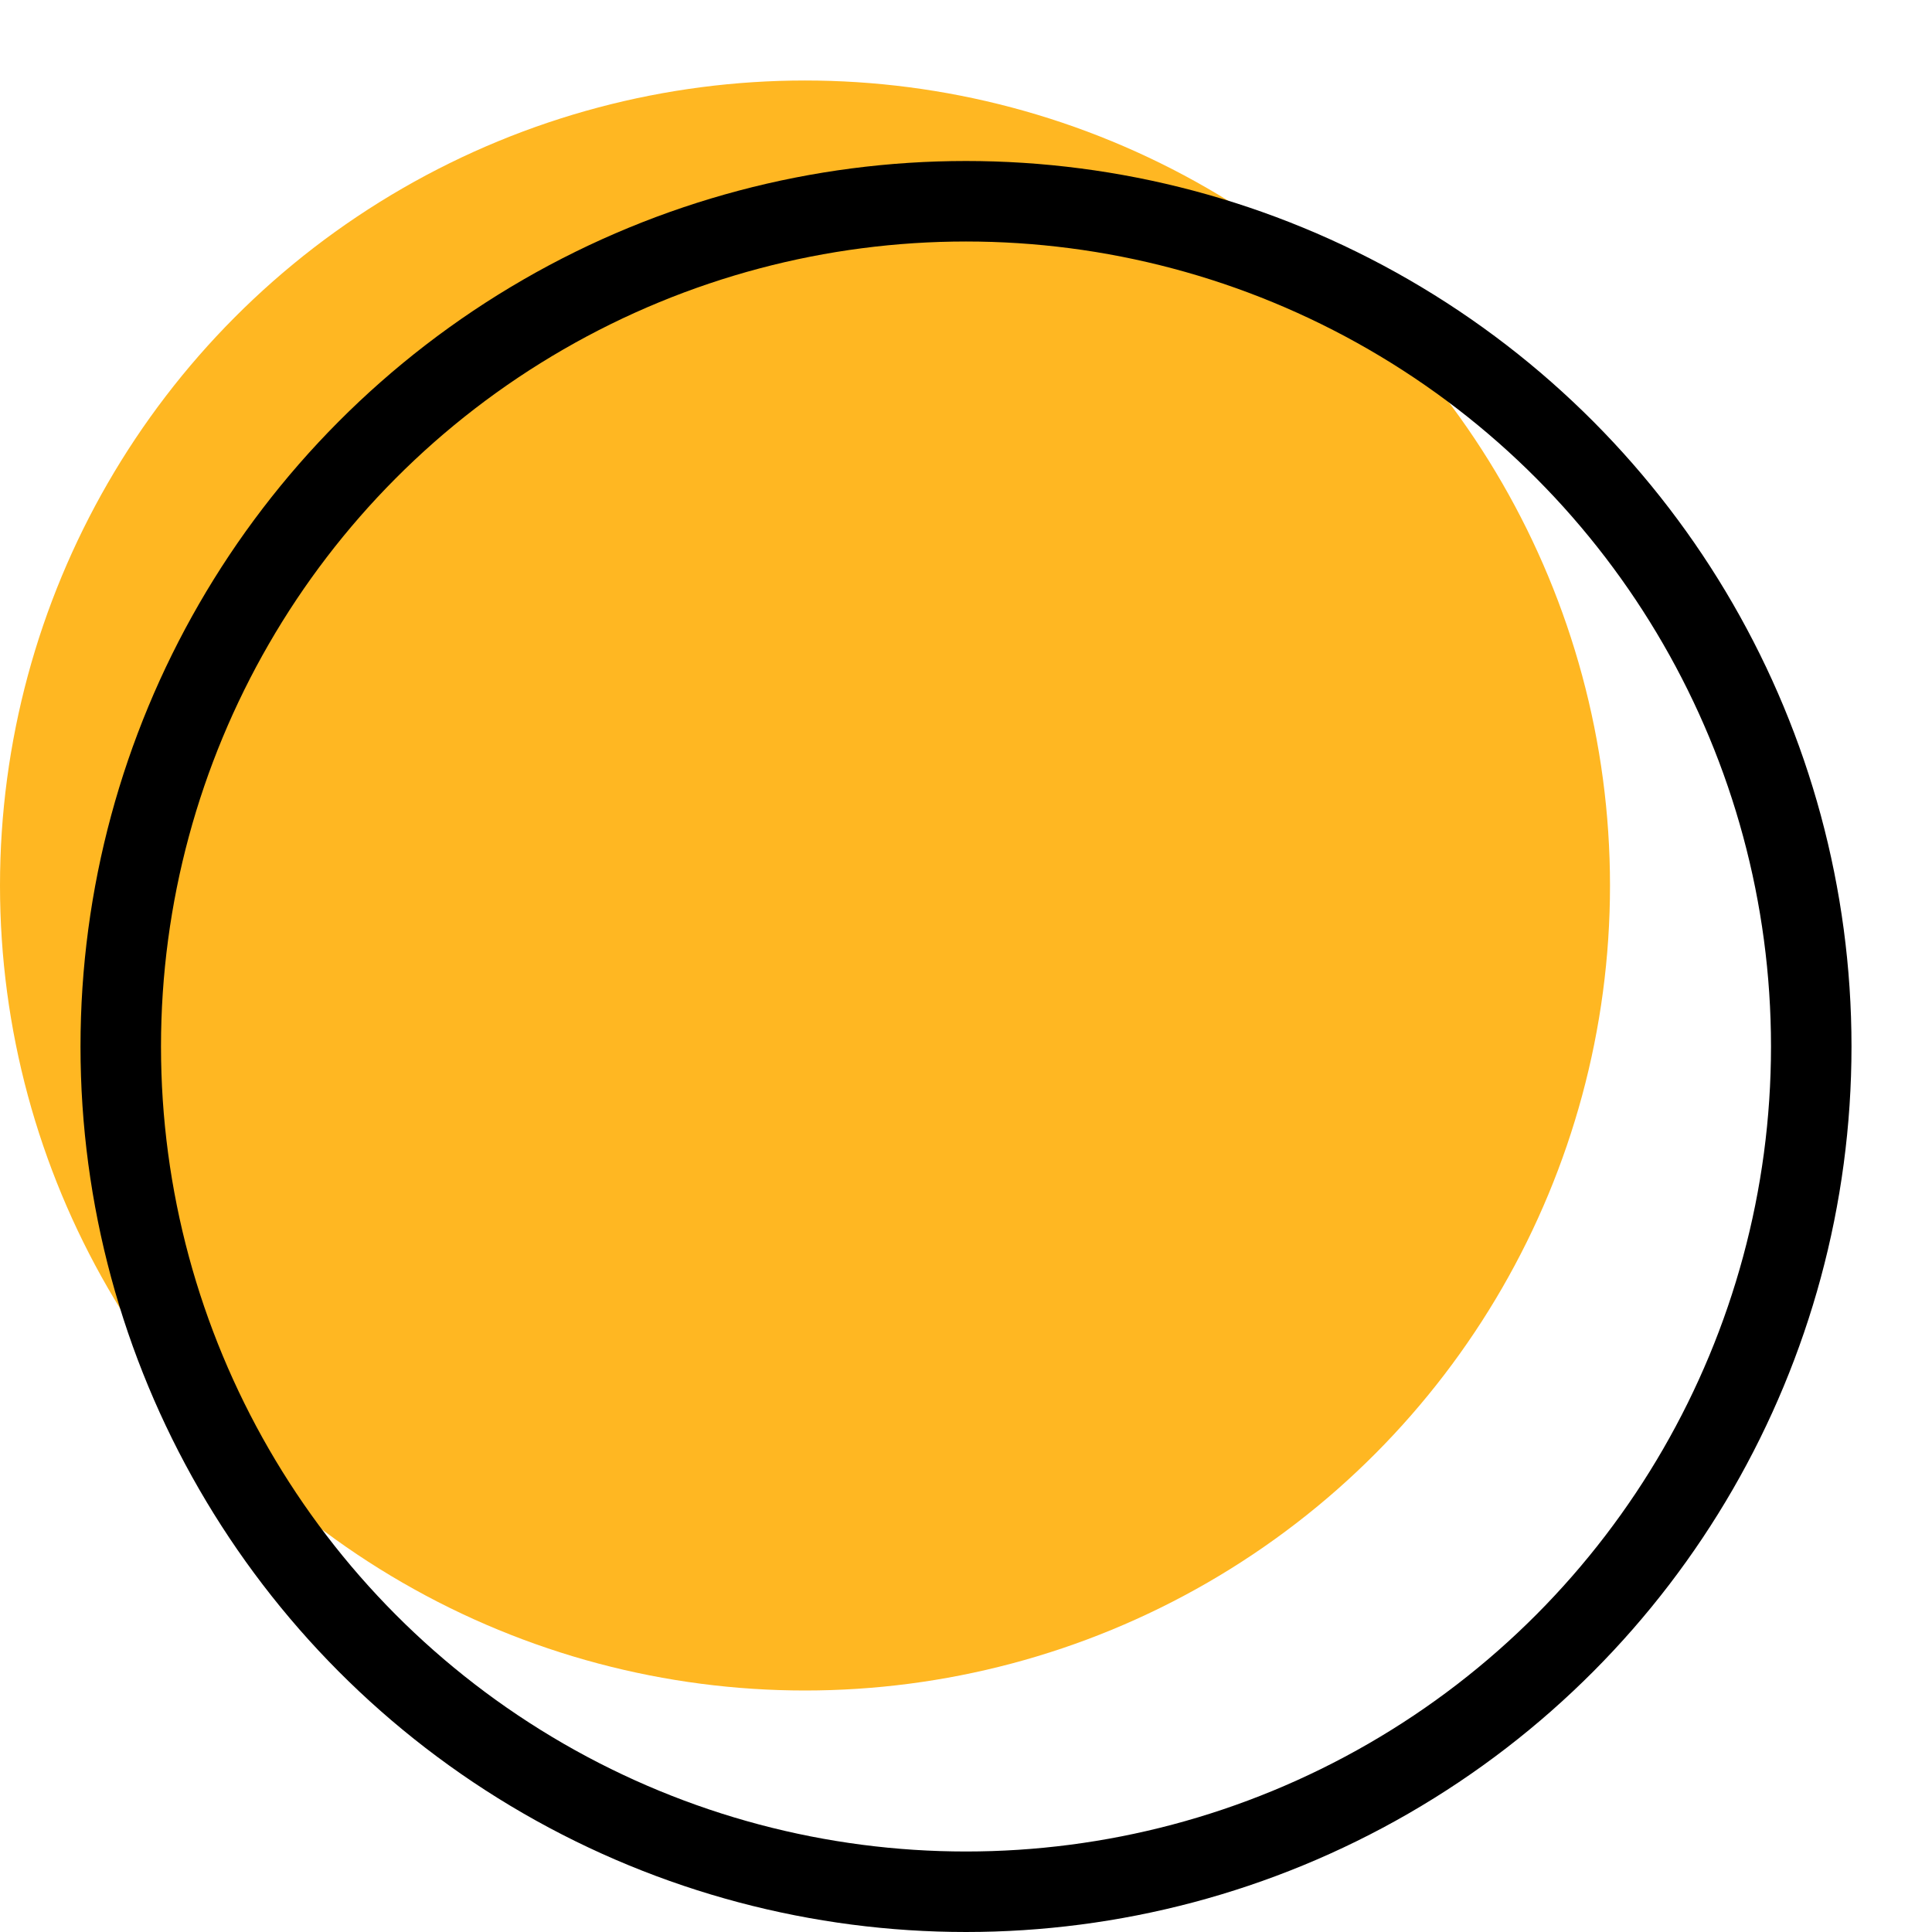
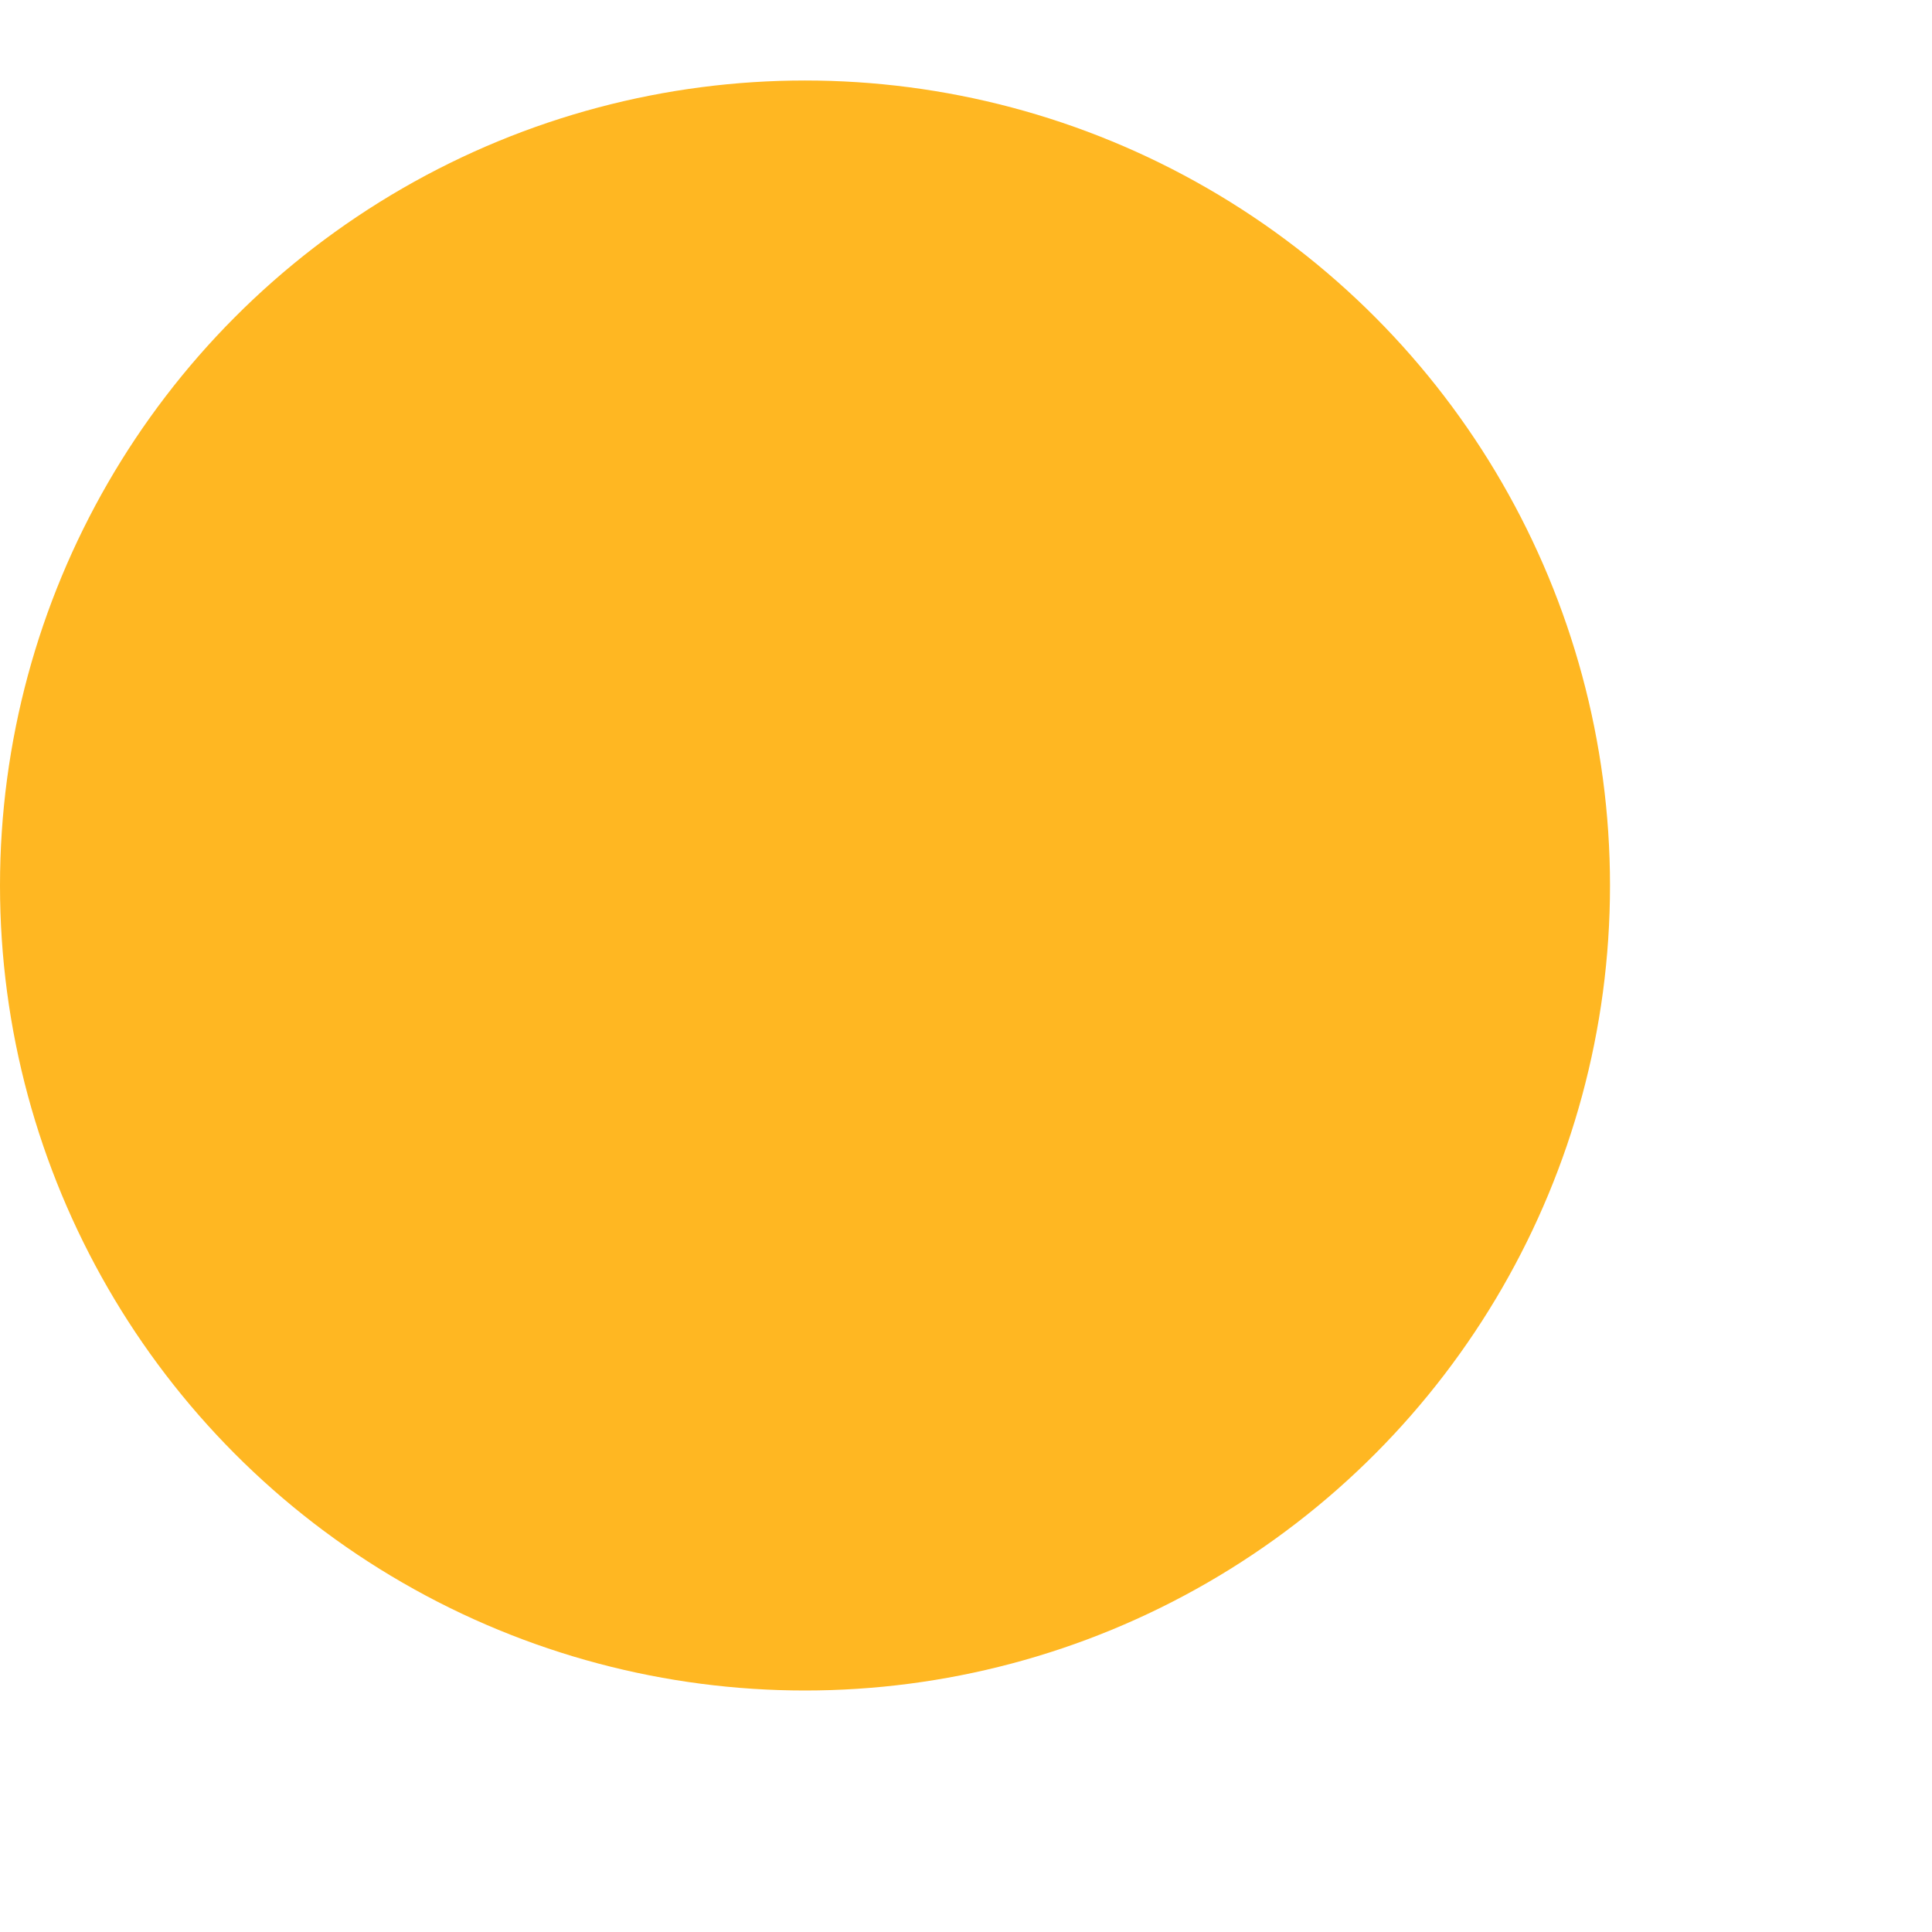
<svg xmlns="http://www.w3.org/2000/svg" width="12" height="12" viewBox="0 0 12 12" fill="none">
  <circle cx="5" cy="5.5" r="4.5" fill="#FFB722" stroke="#FFB722" />
-   <circle cx="6" cy="6.5" r="5.25" stroke="black" stroke-width="0.5" />
</svg>